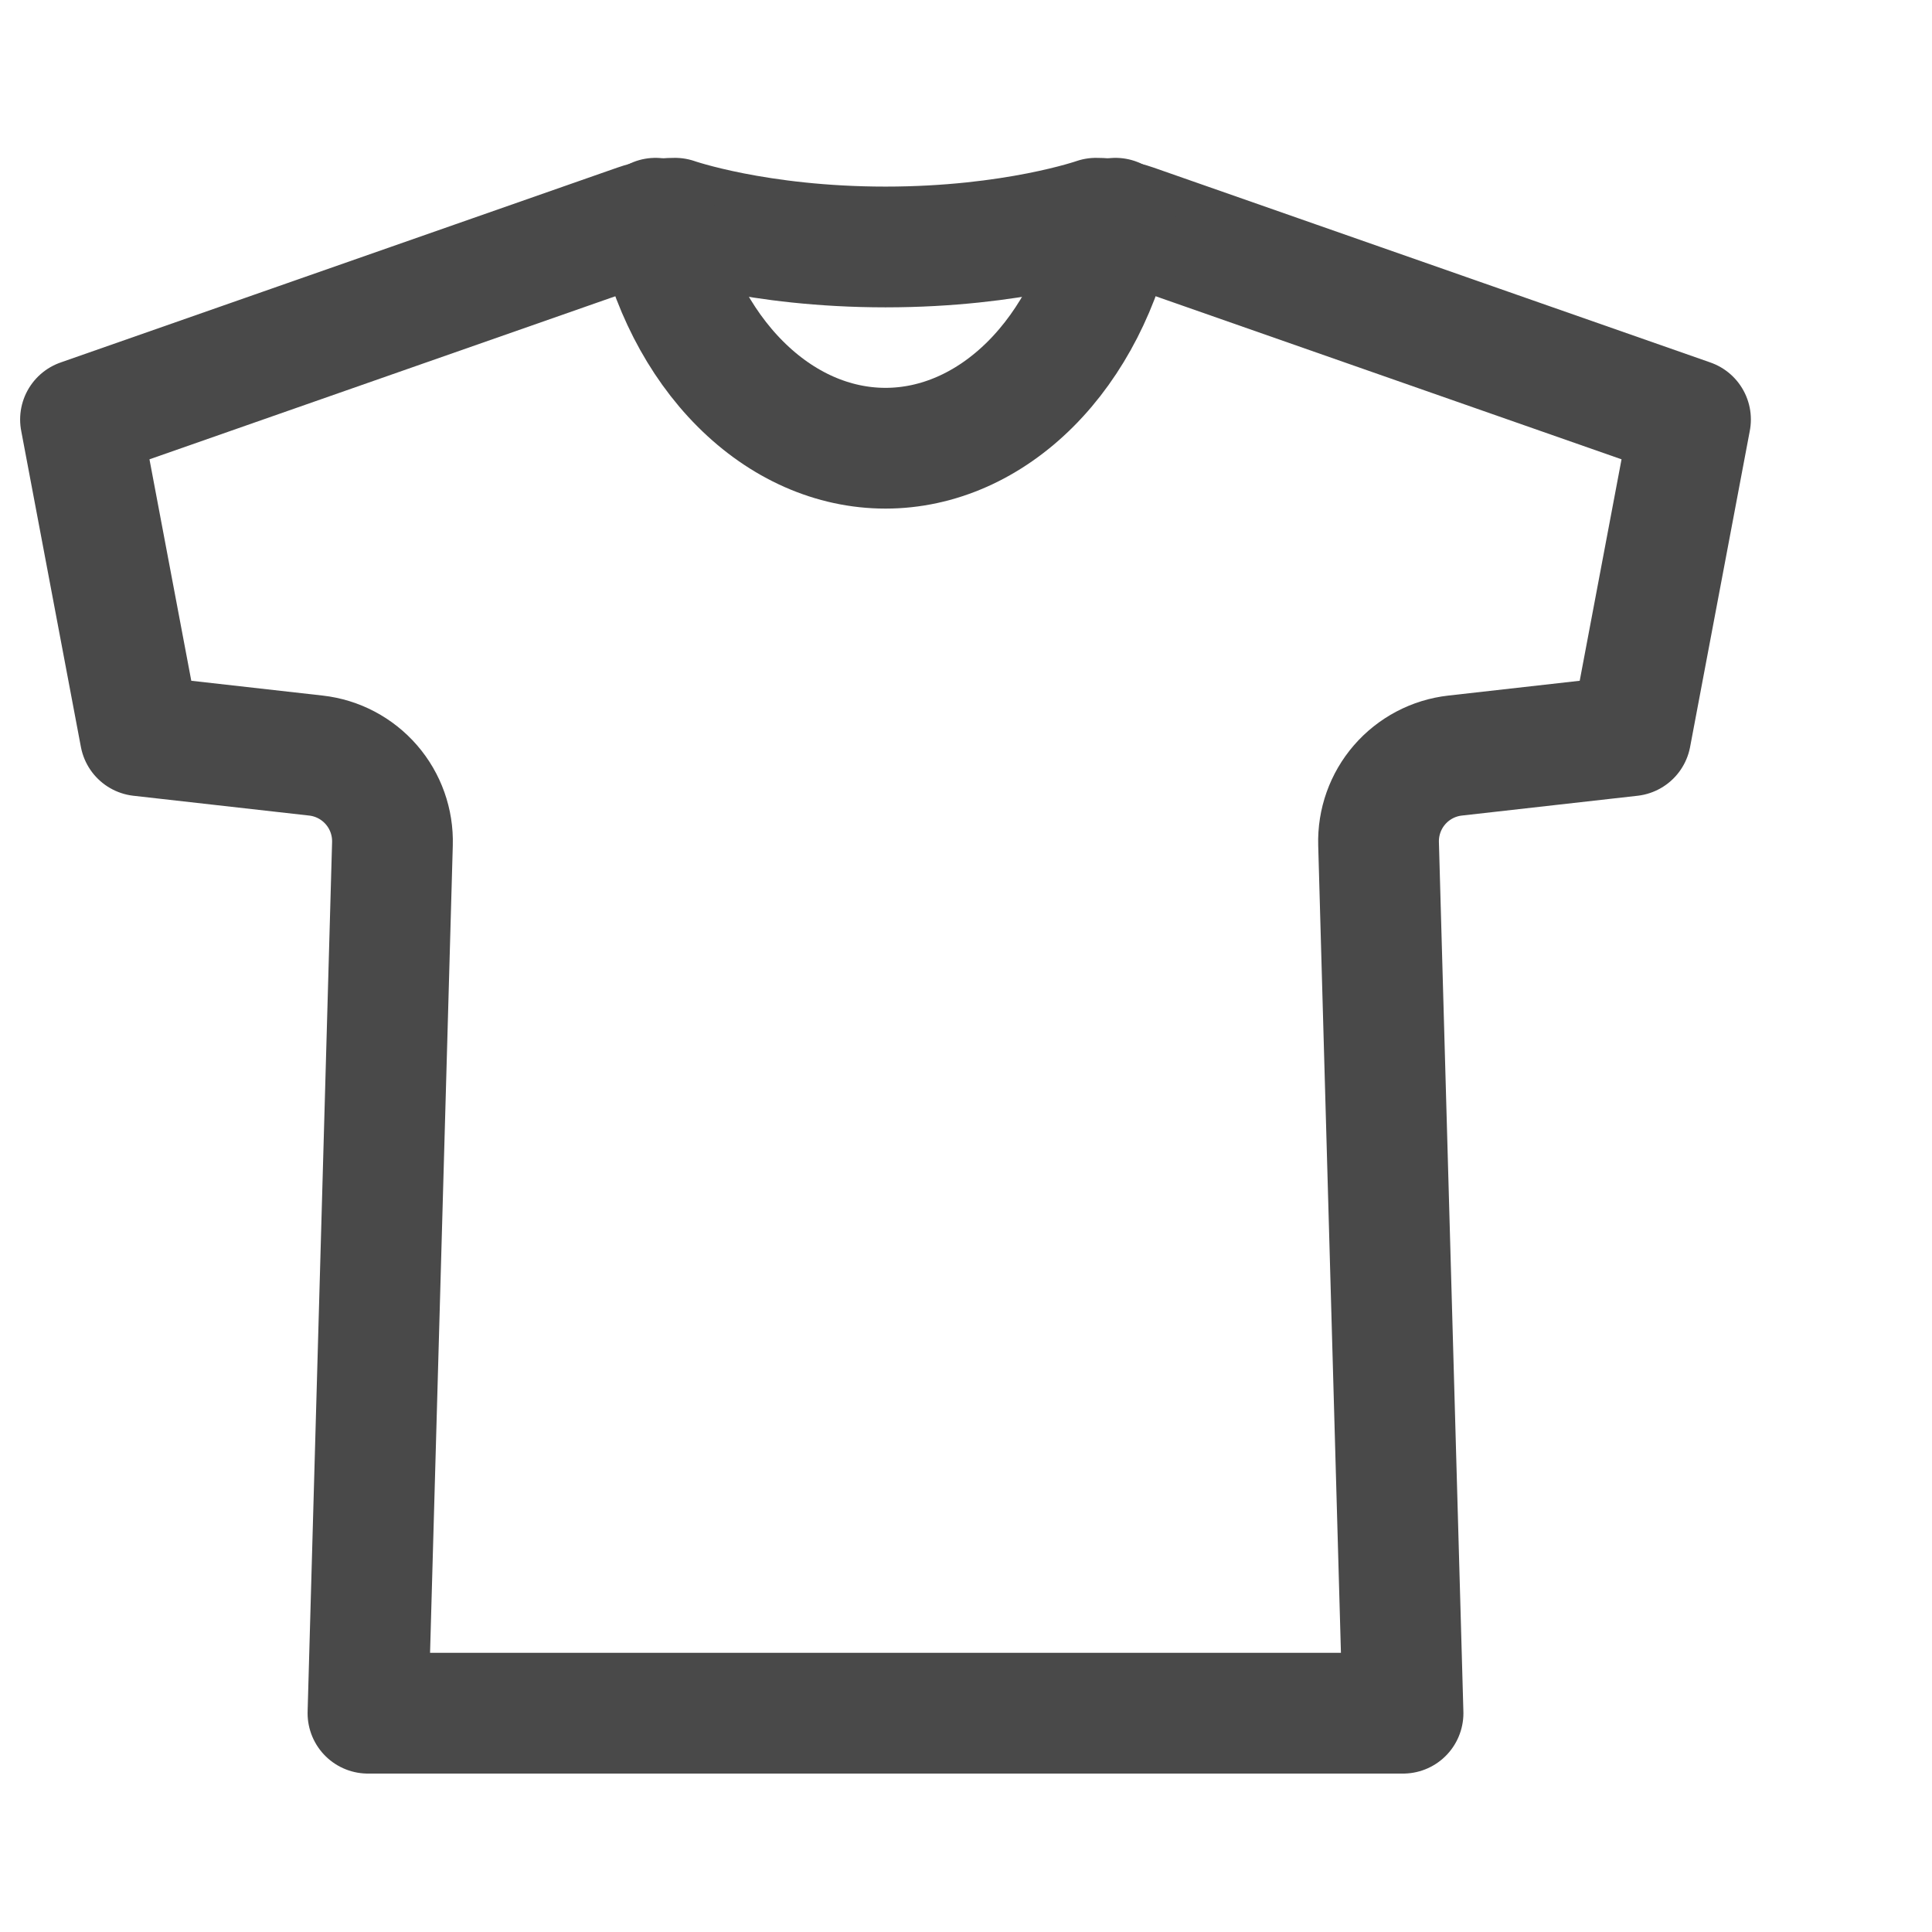
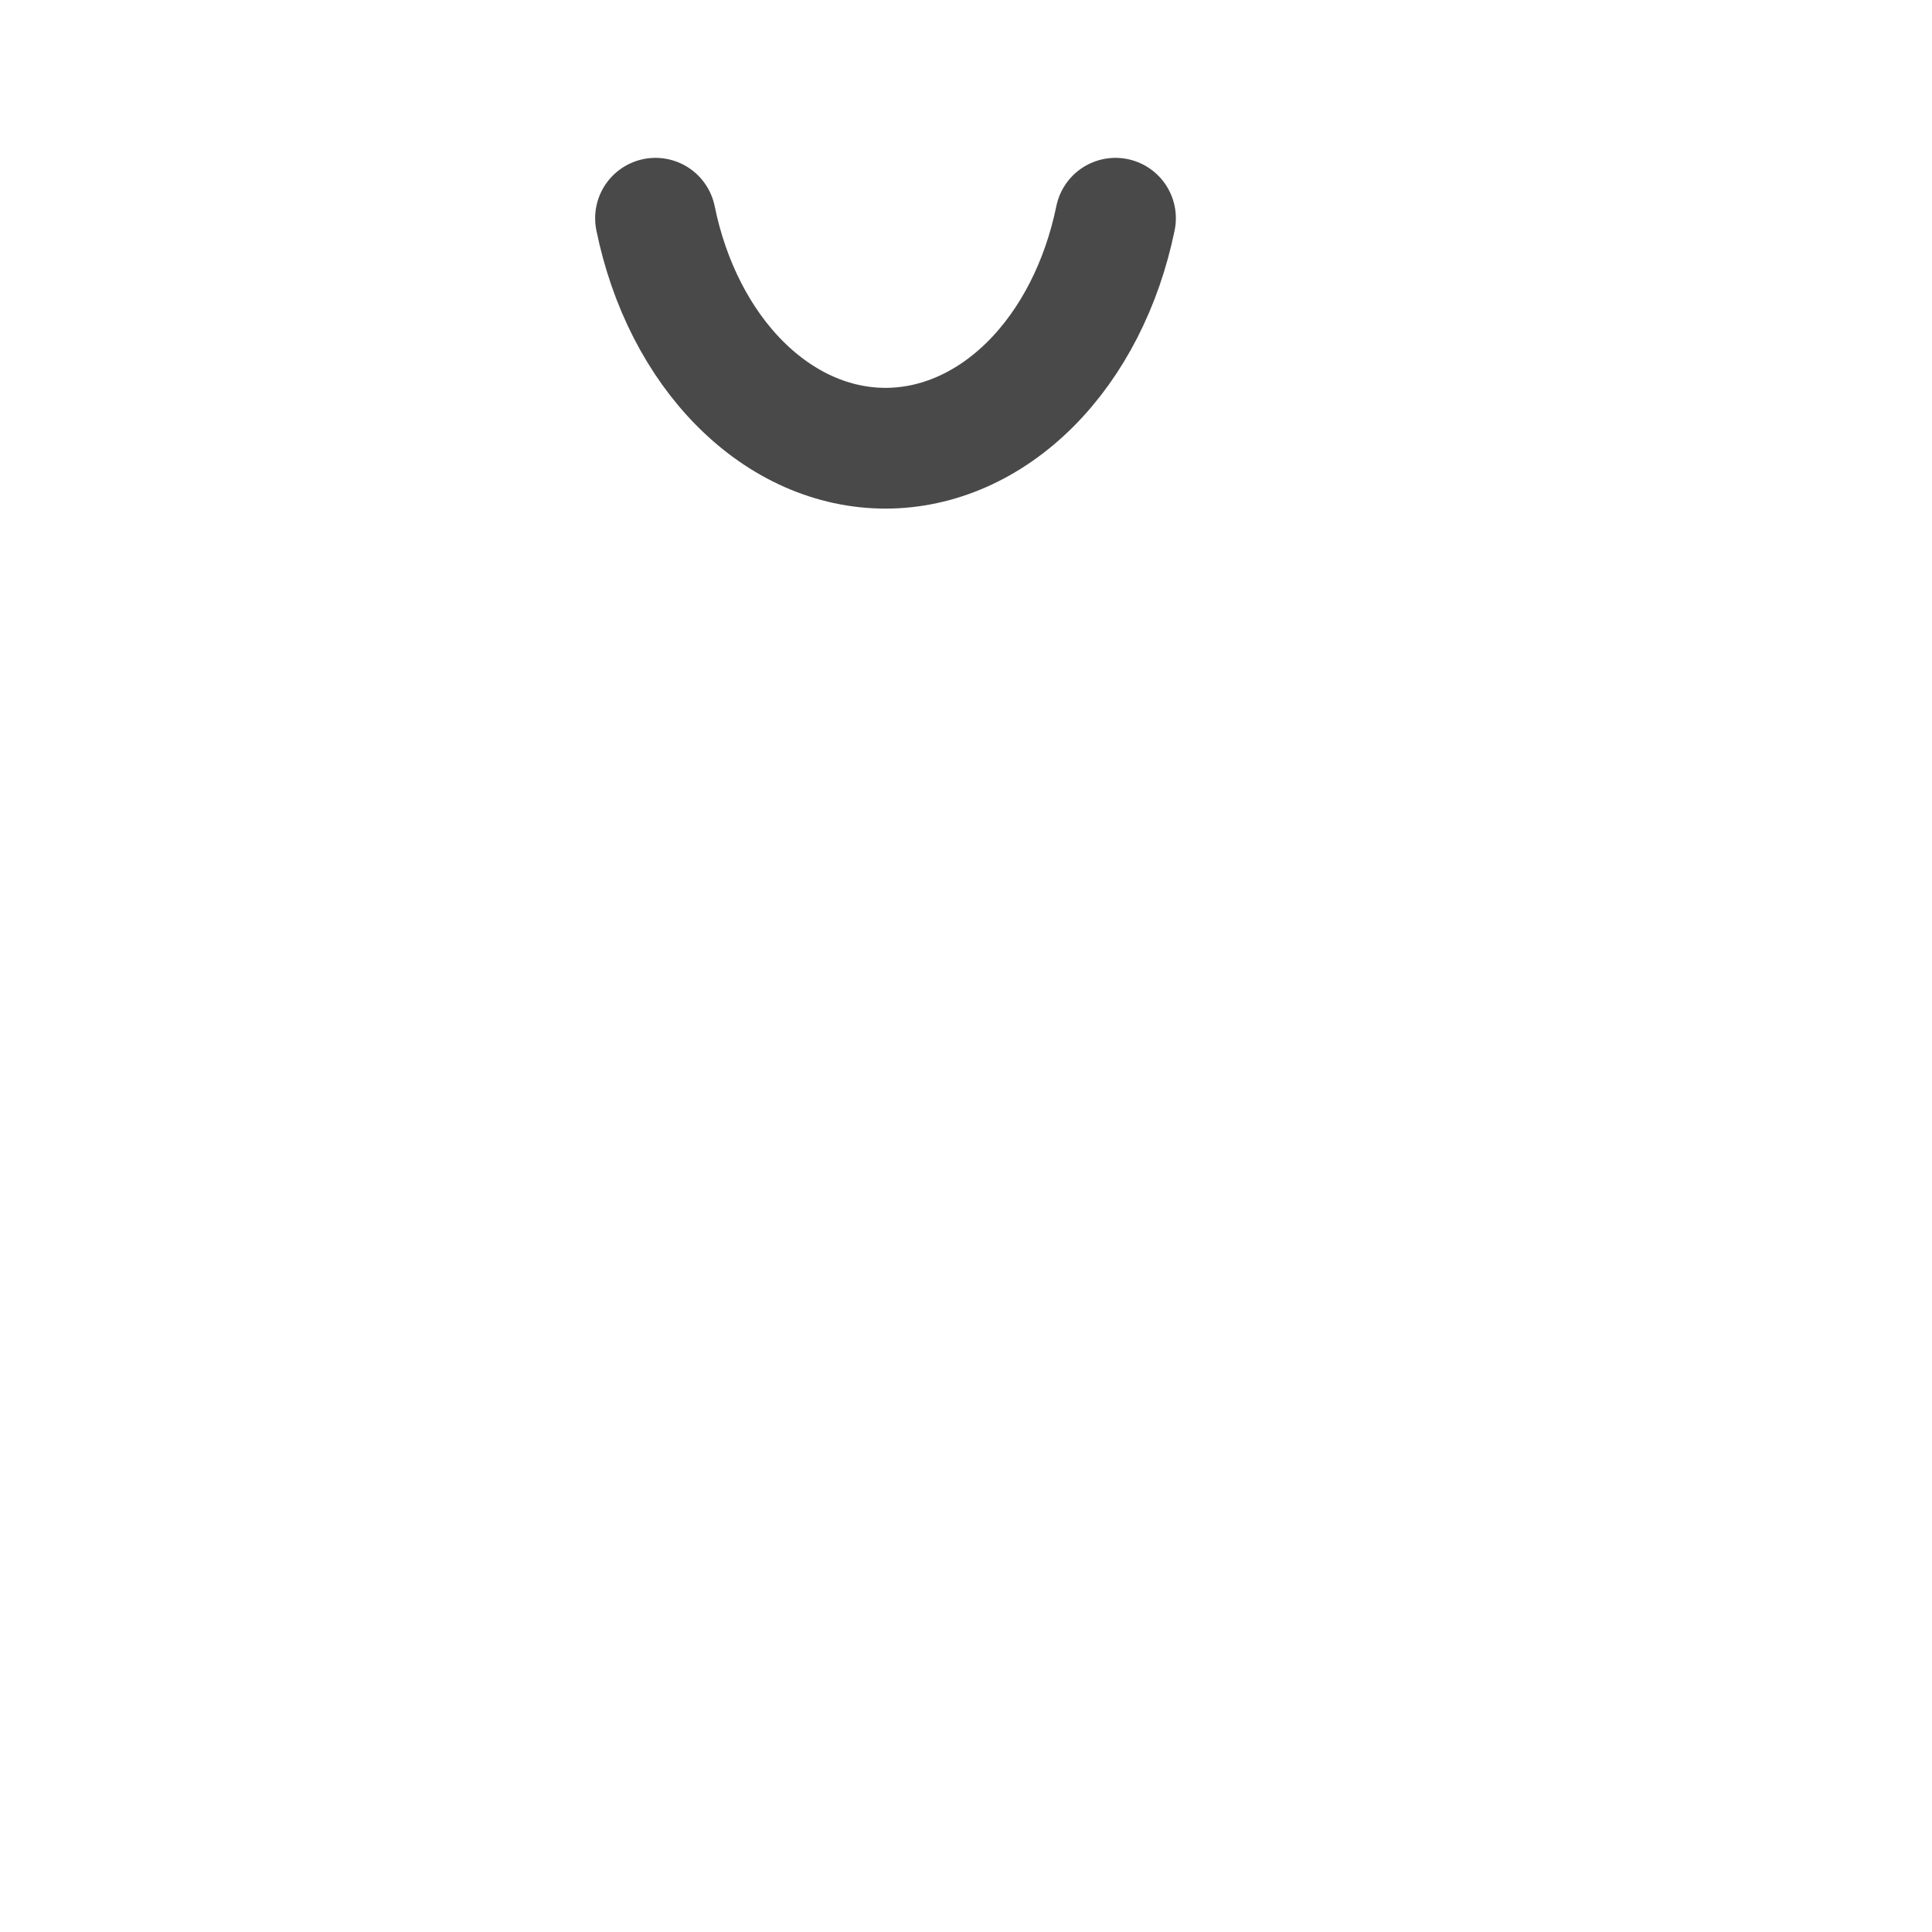
<svg xmlns="http://www.w3.org/2000/svg" width="24" height="24" viewBox="0 0 24 24" fill="none">
-   <path d="M13.614 2.711C13.614 2.711 12.597 3.068 11 3.068C9.403 3.068 8.386 2.711 8.386 2.711C8.225 2.711 8.065 2.738 7.914 2.791L1 5.211L1.742 9.14L3.925 9.386C4.192 9.416 4.438 9.546 4.614 9.749C4.79 9.952 4.883 10.214 4.875 10.483L4.571 21.282H17.429L17.125 10.483C17.117 10.214 17.21 9.952 17.386 9.749C17.562 9.546 17.808 9.416 18.075 9.386L20.258 9.14L21 5.211L14.086 2.791C13.934 2.738 13.775 2.711 13.614 2.711Z" stroke="#494949" stroke-width="1.5" stroke-linecap="round" stroke-linejoin="round" />
  <path d="M13.857 2.711C13.689 3.53 13.318 4.255 12.802 4.771C12.285 5.288 11.651 5.568 11 5.568C10.348 5.568 9.715 5.288 9.198 4.771C8.681 4.255 8.31 3.53 8.143 2.711" stroke="#494949" stroke-width="1.5" stroke-linecap="round" stroke-linejoin="round" />
</svg>